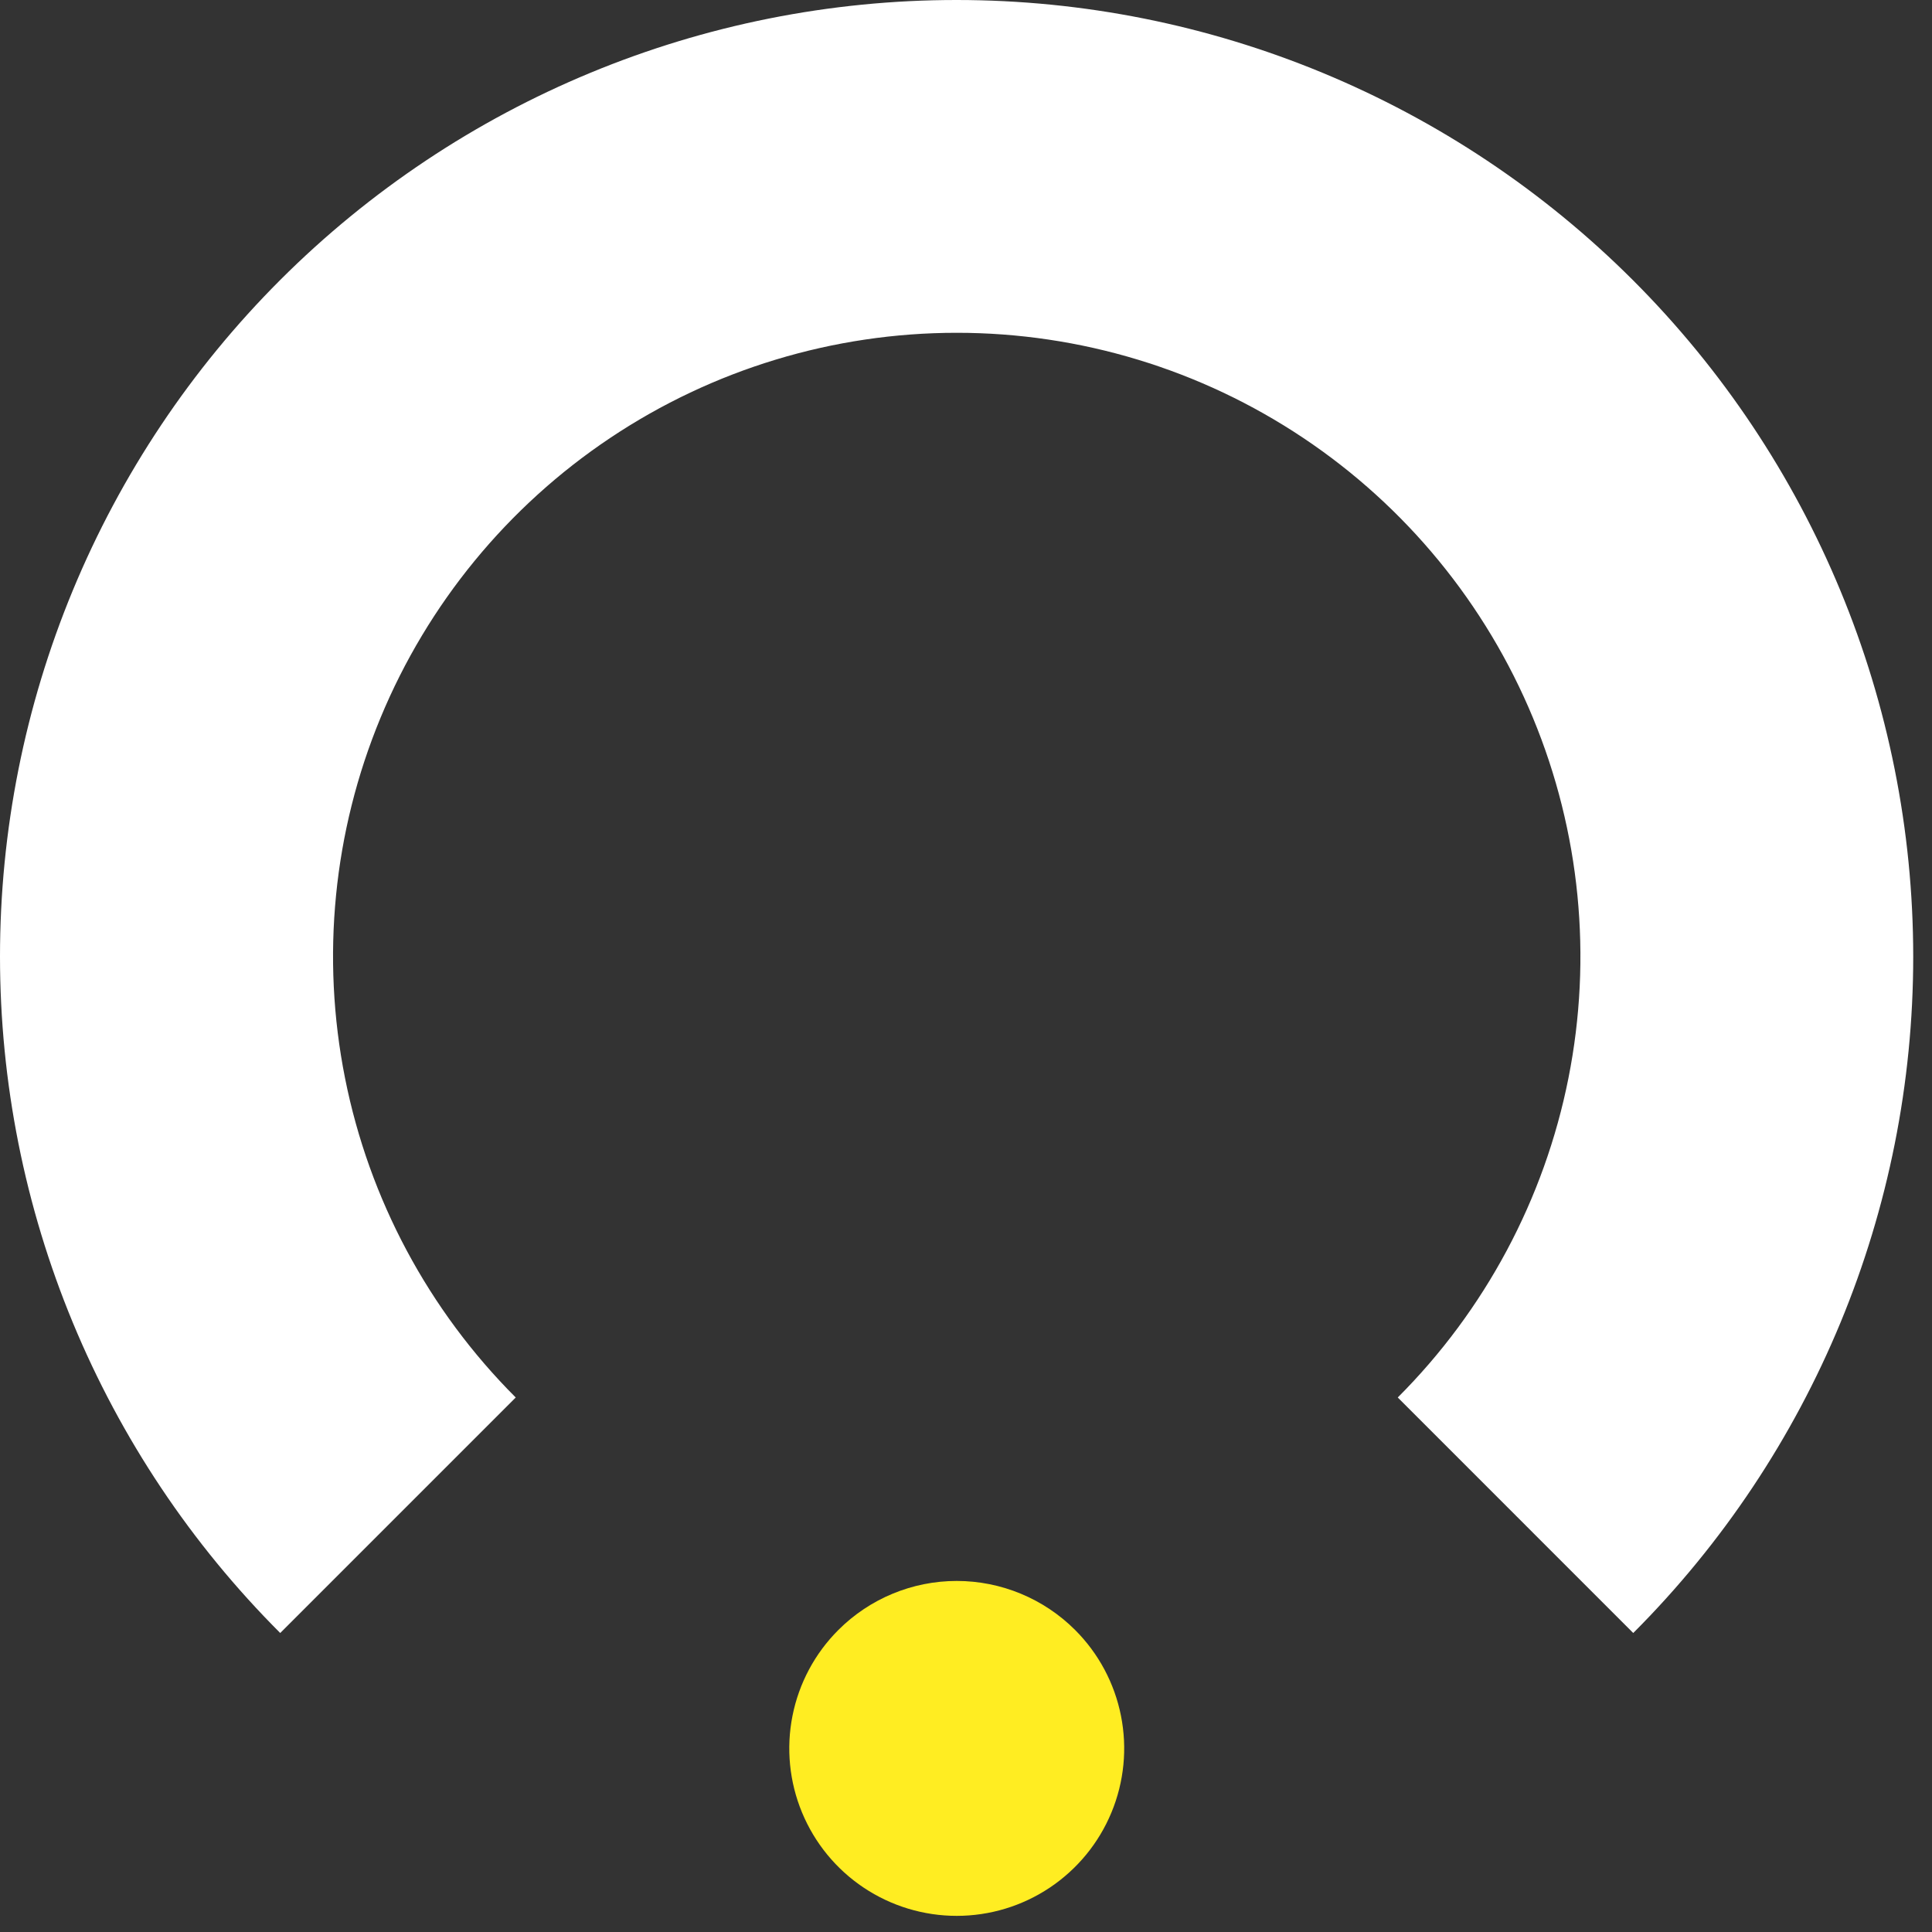
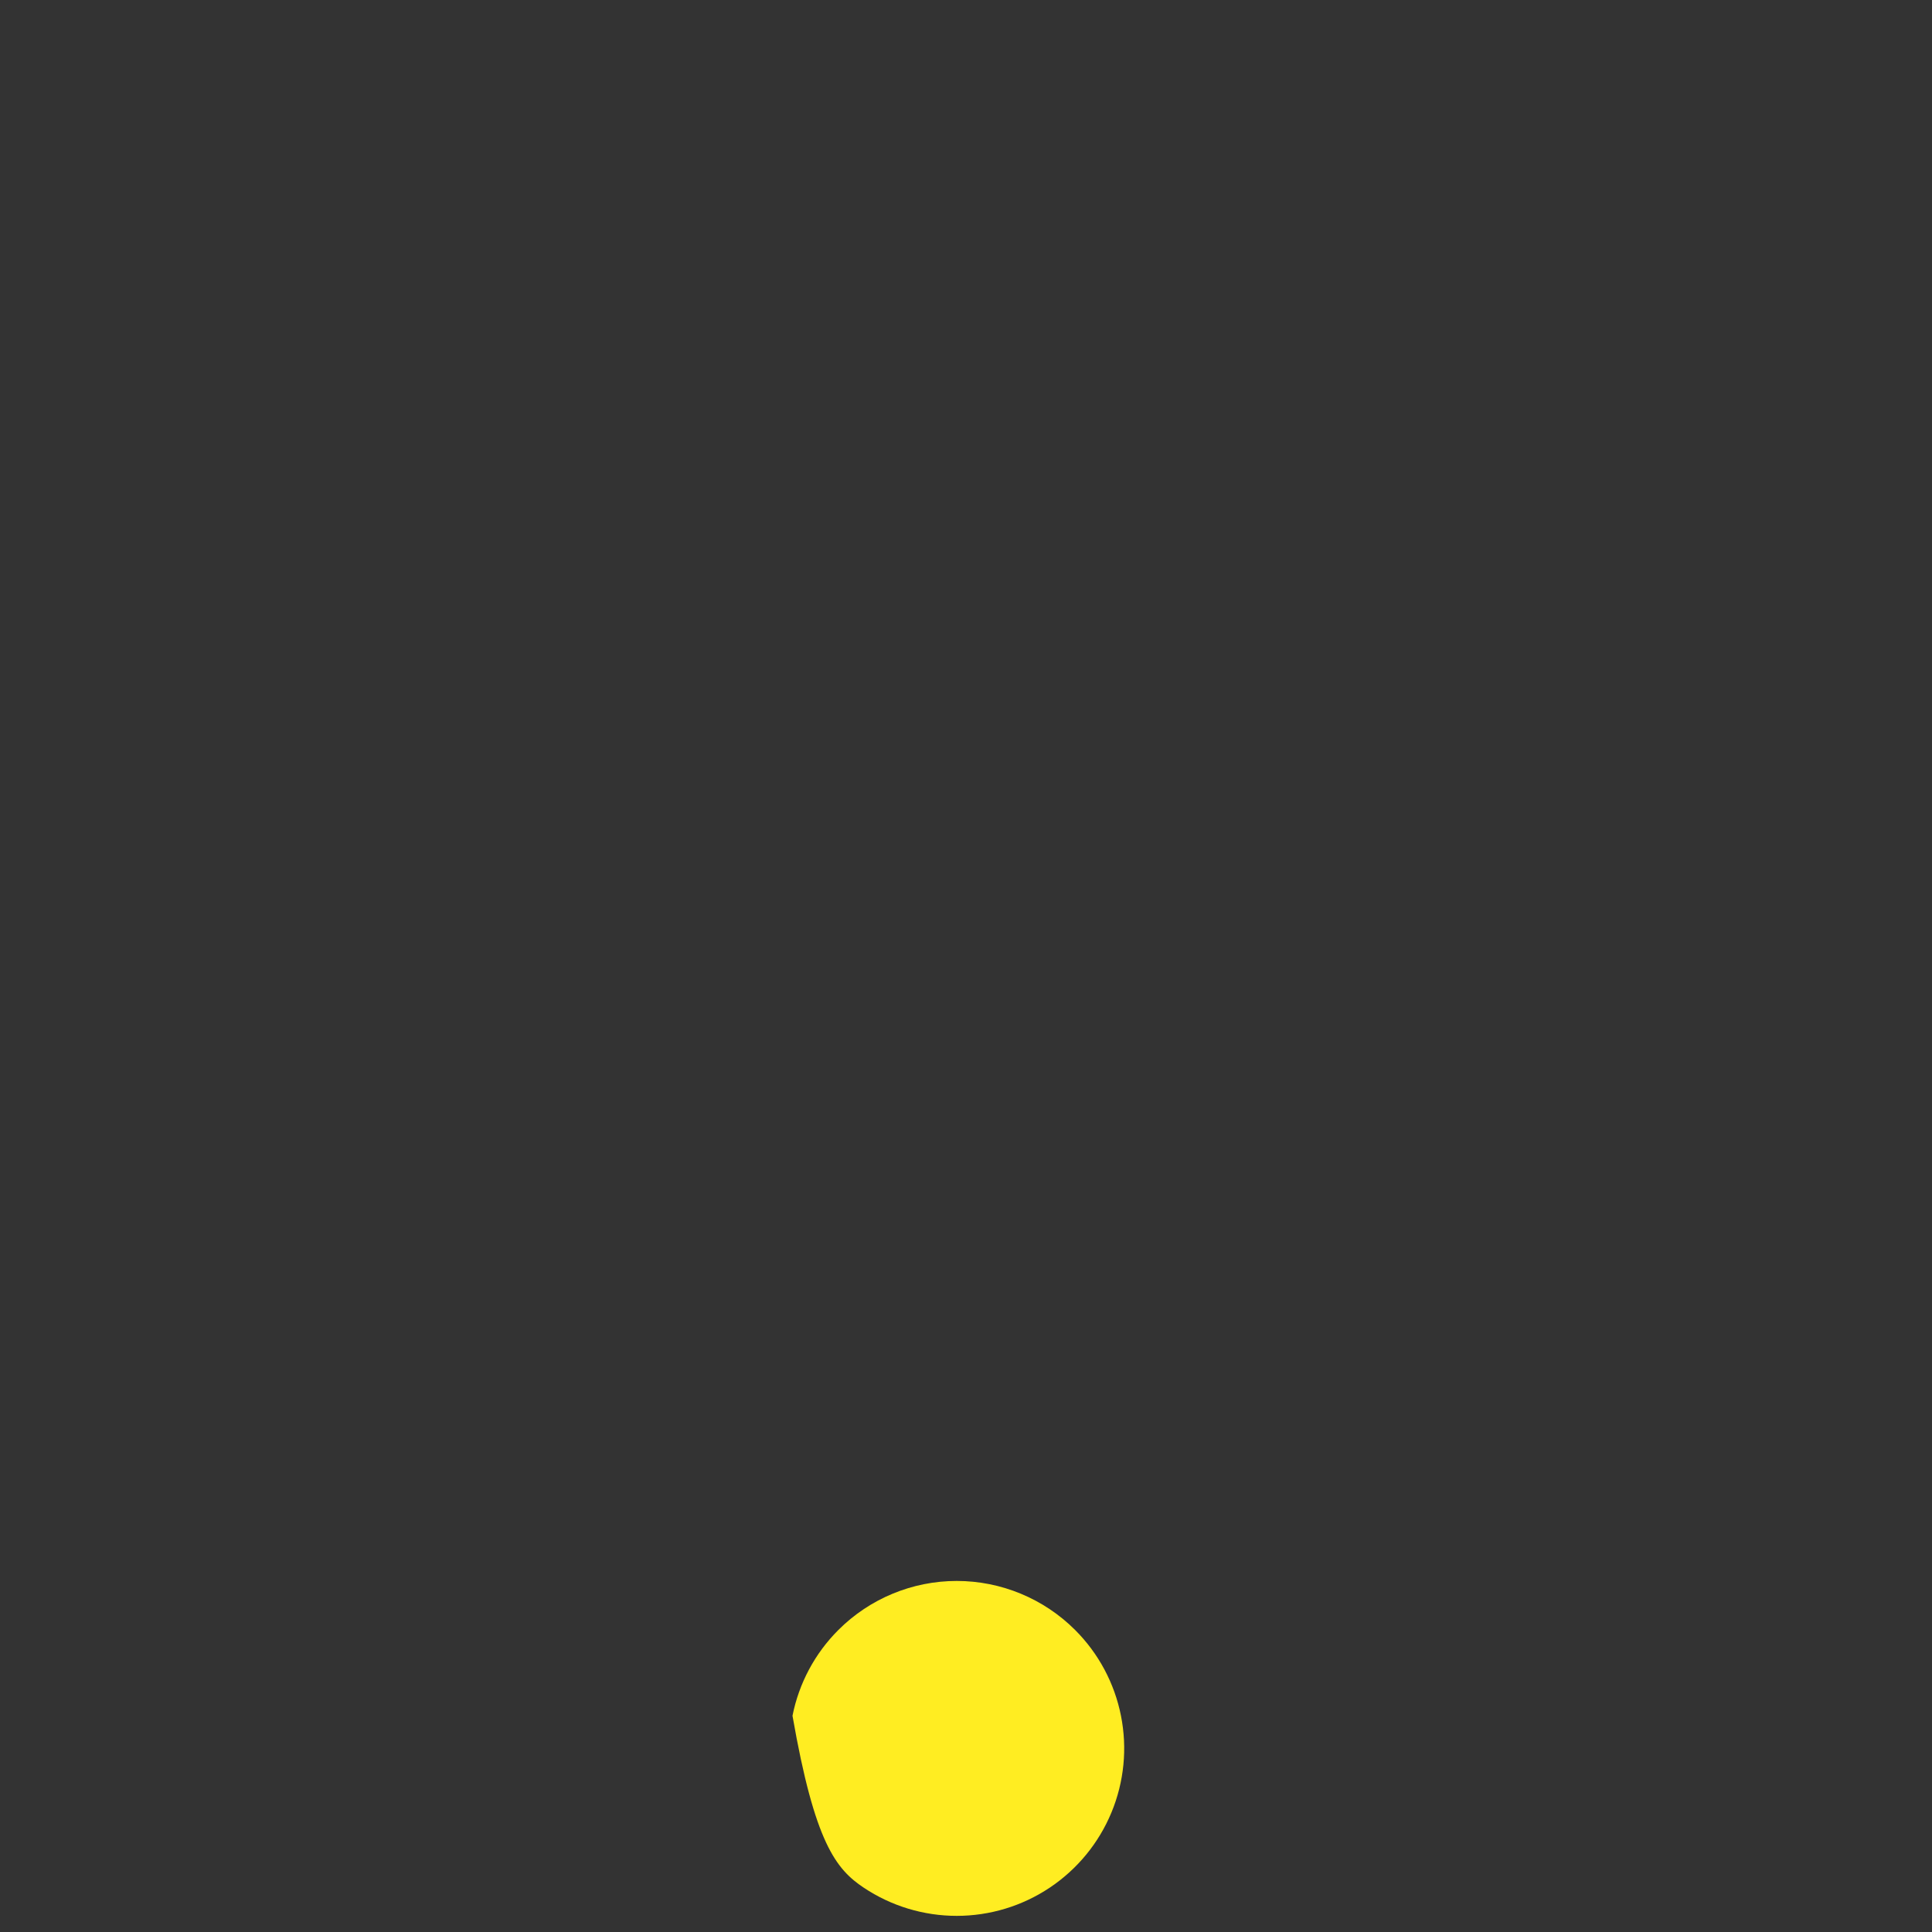
<svg xmlns="http://www.w3.org/2000/svg" width="71" height="71" viewBox="0 0 71 71" fill="none">
  <rect x="0" y="0" width="71" height="71" fill="#333333" stroke="none" />
-   <path d="M30.808 59.902C29.947 60.762 29.361 61.859 29.124 63.053C28.886 64.246 29.008 65.484 29.474 66.608C29.94 67.733 30.728 68.694 31.74 69.37C32.752 70.046 33.942 70.407 35.159 70.407C36.377 70.407 37.566 70.046 38.578 69.37C39.59 68.694 40.379 67.733 40.845 66.608C41.311 65.484 41.433 64.246 41.195 63.053C40.958 61.859 40.372 60.762 39.511 59.902C38.357 58.748 36.791 58.099 35.159 58.099C33.527 58.099 31.962 58.748 30.808 59.902V59.902Z" fill="#FFED22" />
-   <path d="M10.298 10.289C7.033 13.553 4.443 17.429 2.676 21.695C0.909 25.961 0 30.533 0 35.15C0 39.767 0.909 44.339 2.676 48.605C4.443 52.871 7.033 56.747 10.298 60.012L18.953 51.357C15.747 48.152 13.564 44.068 12.68 39.622C11.795 35.175 12.249 30.567 13.984 26.379C15.719 22.191 18.657 18.611 22.426 16.093C26.195 13.574 30.626 12.23 35.16 12.23C39.693 12.23 44.124 13.574 47.893 16.093C51.663 18.611 54.6 22.191 56.335 26.379C58.07 30.567 58.524 35.175 57.639 39.622C56.755 44.068 54.572 48.152 51.367 51.357L60.021 60.012C66.611 53.417 70.311 44.475 70.31 35.153C70.308 25.83 66.604 16.89 60.012 10.298C53.42 3.706 44.479 0.002 35.157 6.17199e-07C25.834 -0.002 16.892 3.699 10.298 10.289V10.289Z" fill="white" />
+   <path d="M30.808 59.902C29.947 60.762 29.361 61.859 29.124 63.053C29.94 67.733 30.728 68.694 31.74 69.37C32.752 70.046 33.942 70.407 35.159 70.407C36.377 70.407 37.566 70.046 38.578 69.37C39.59 68.694 40.379 67.733 40.845 66.608C41.311 65.484 41.433 64.246 41.195 63.053C40.958 61.859 40.372 60.762 39.511 59.902C38.357 58.748 36.791 58.099 35.159 58.099C33.527 58.099 31.962 58.748 30.808 59.902V59.902Z" fill="#FFED22" />
</svg>